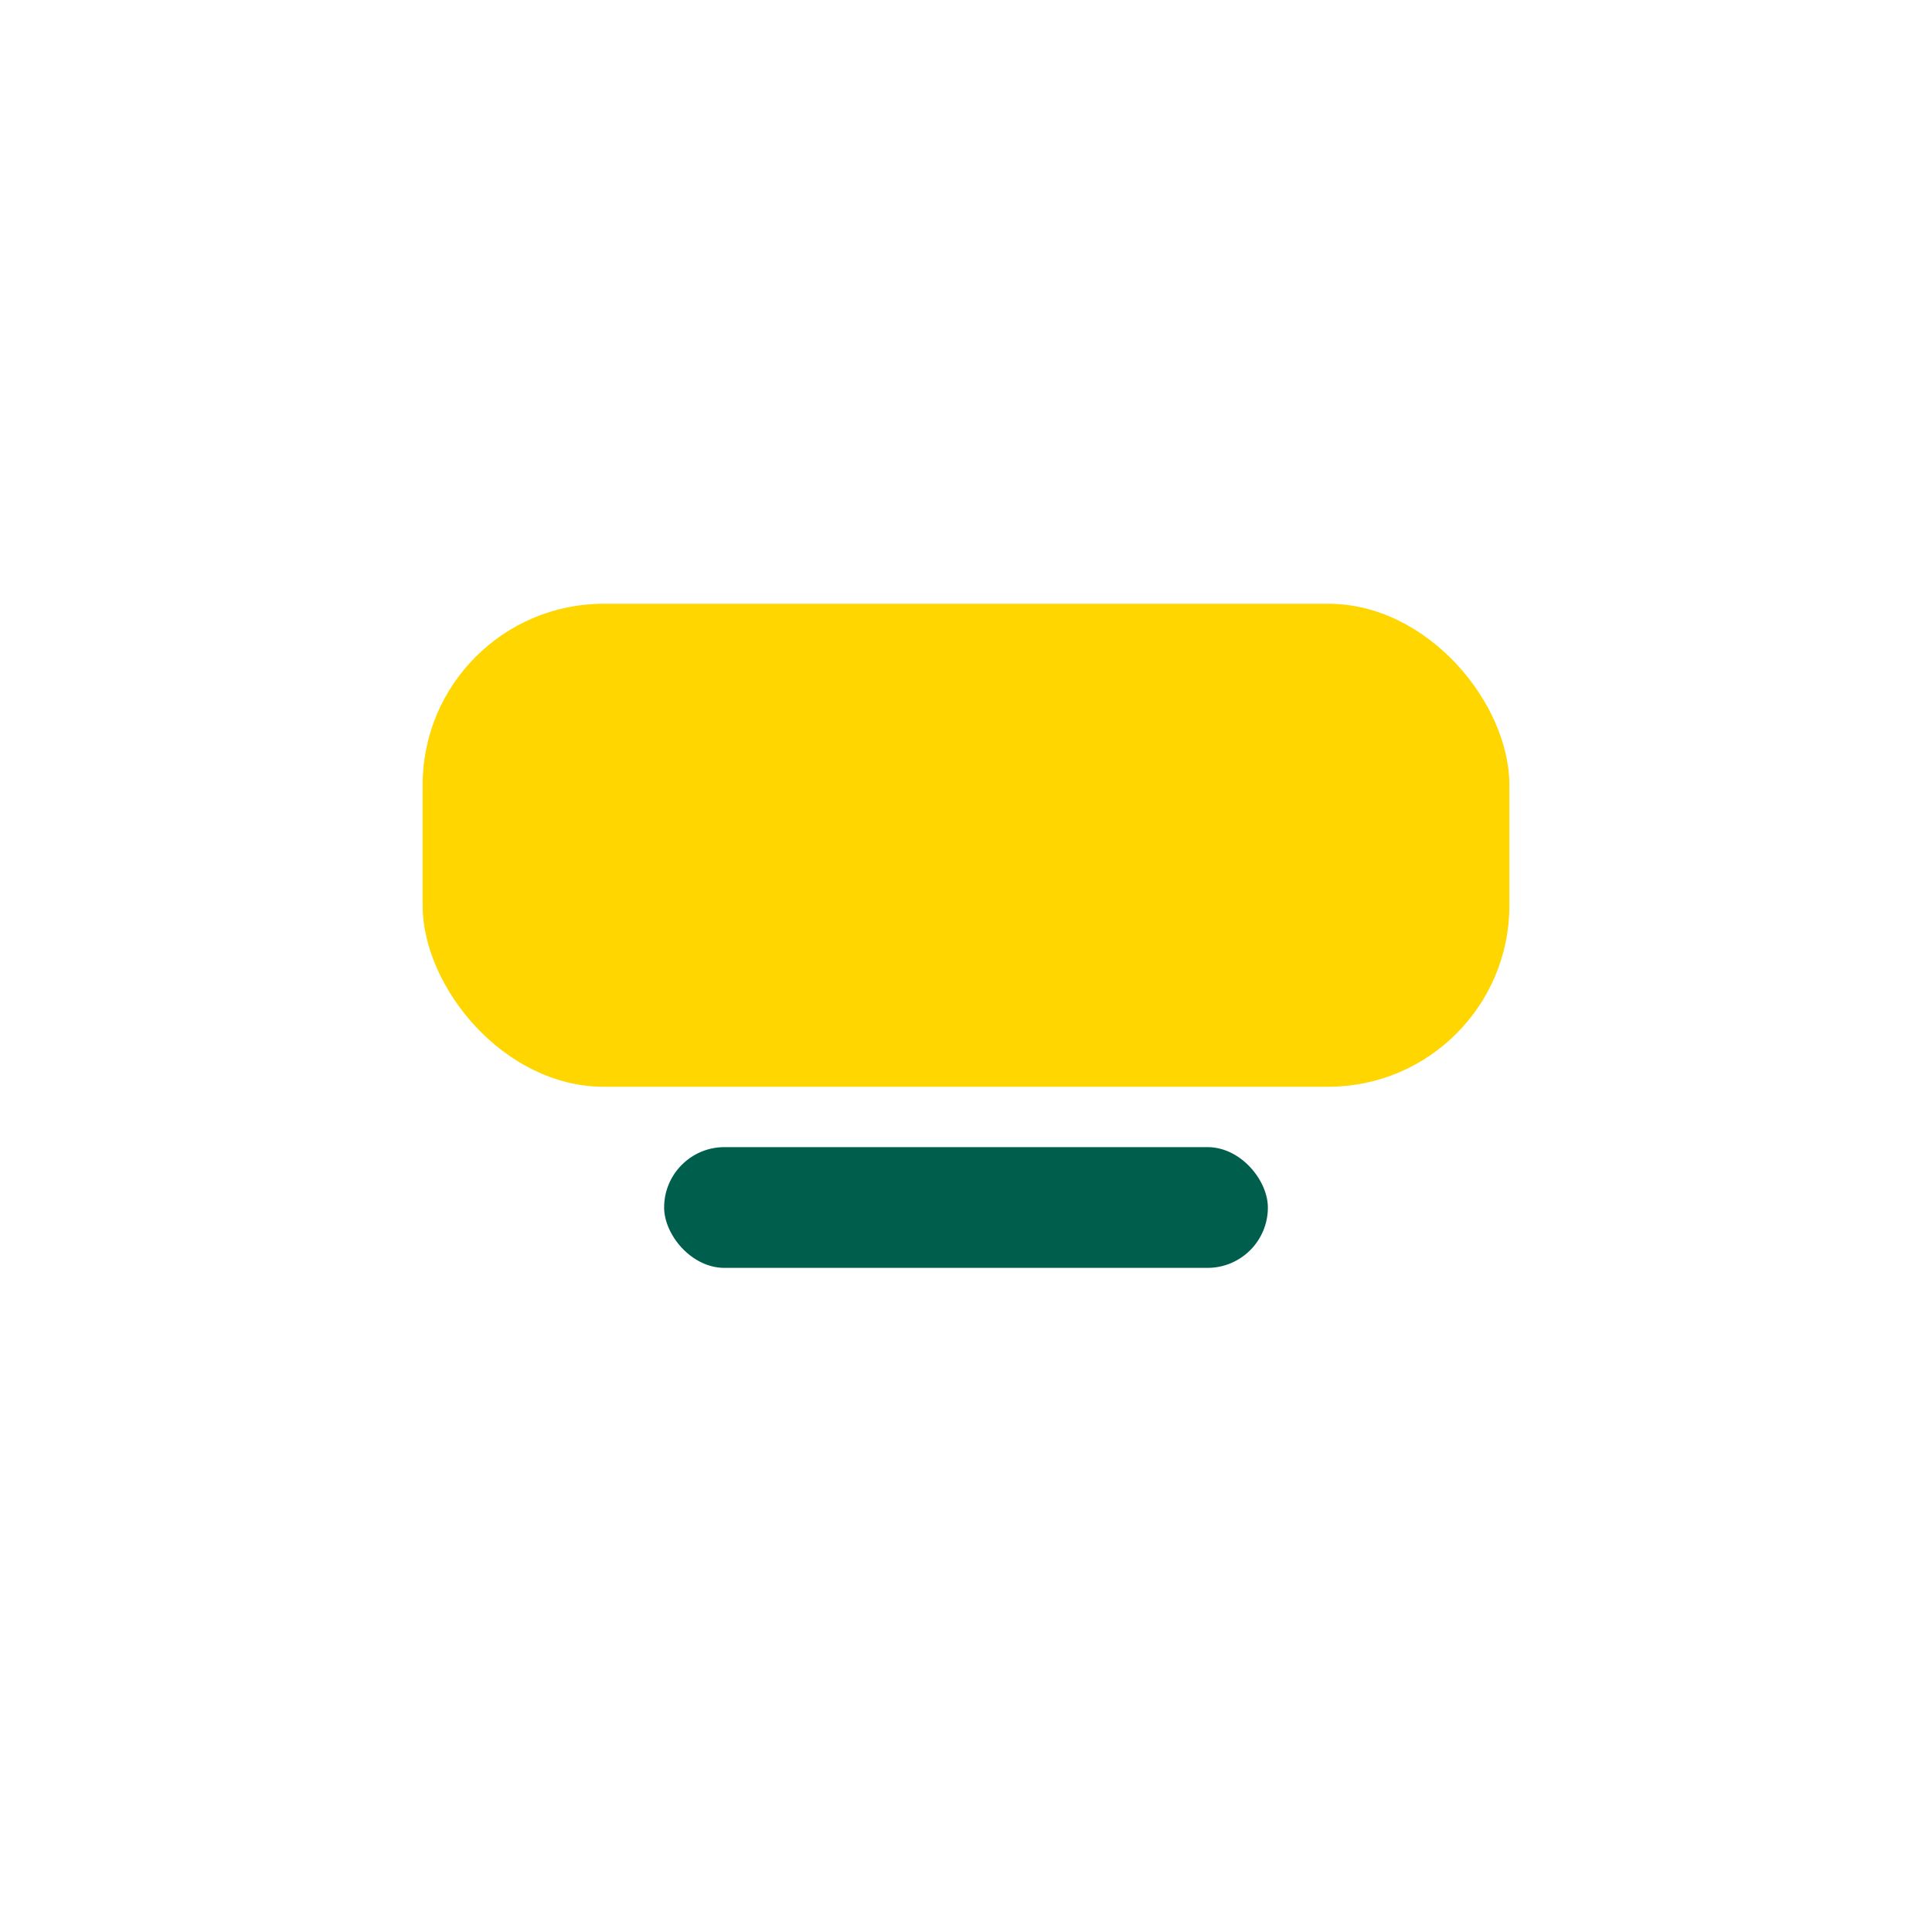
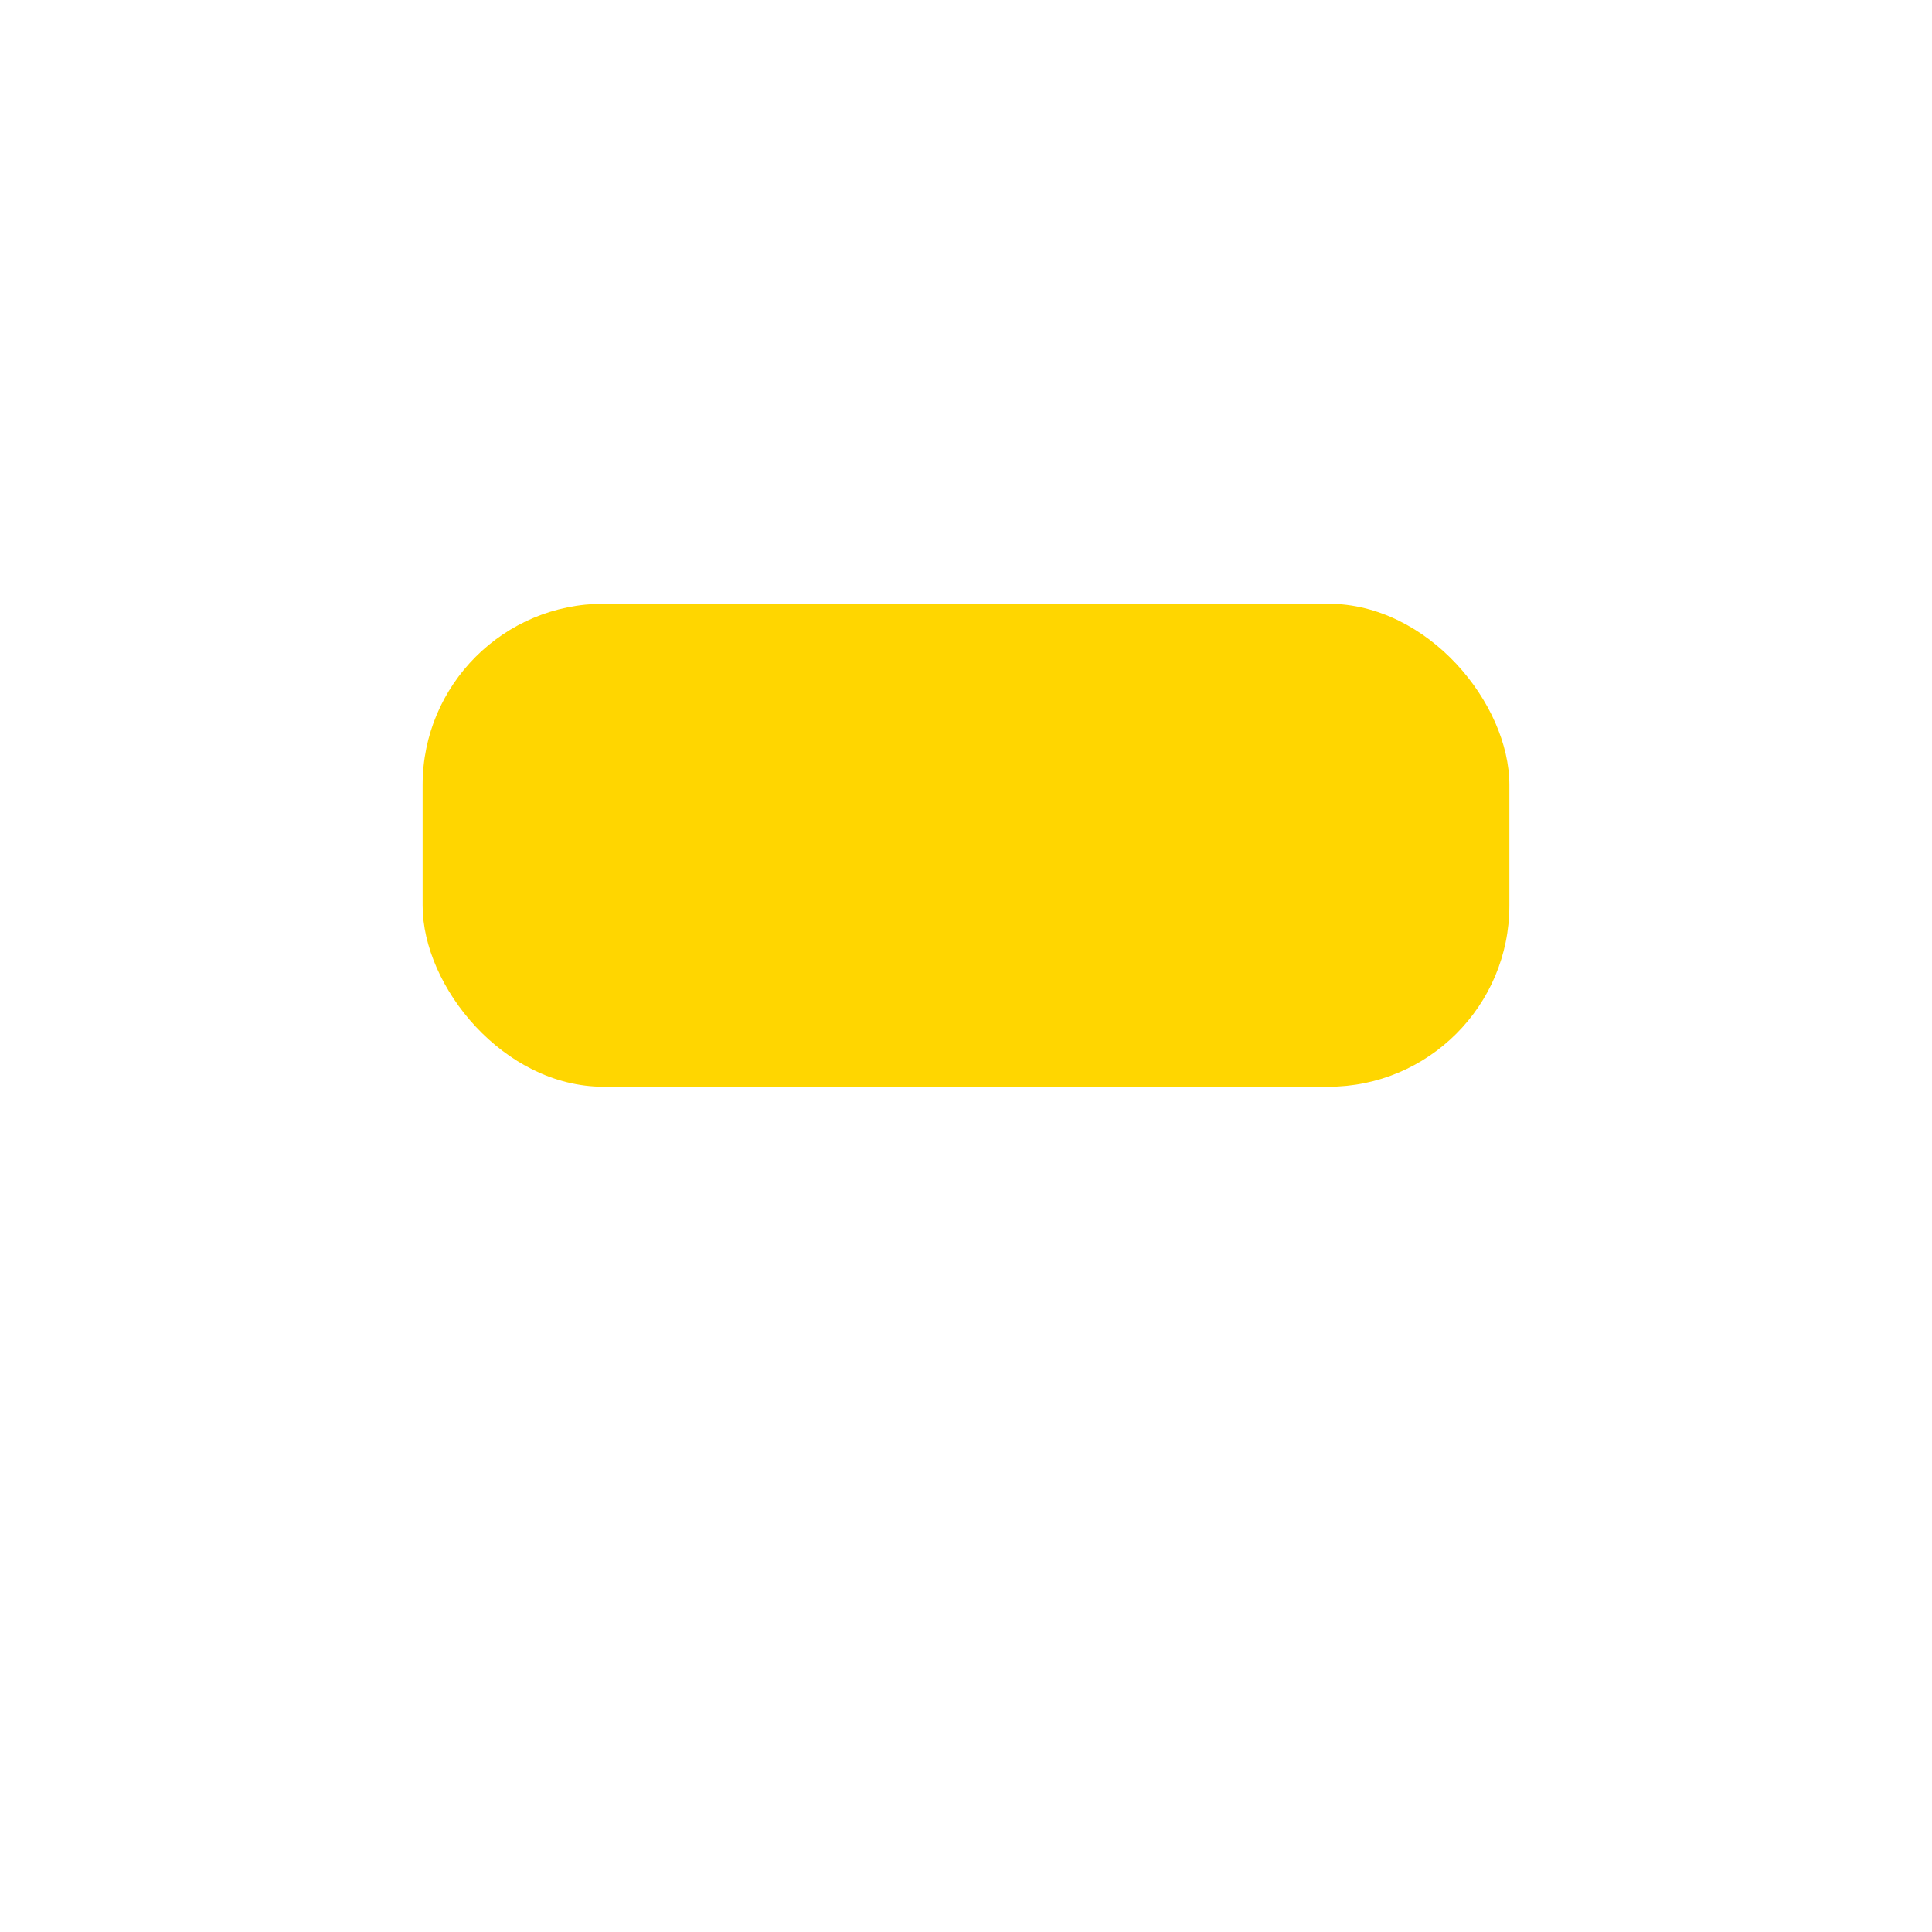
<svg xmlns="http://www.w3.org/2000/svg" width="32" height="32" viewBox="0 0 32 32">
  <rect x="7" y="10" width="18" height="8" rx="3" fill="#FFD600" />
-   <rect x="11" y="19" width="10" height="2" rx="1" fill="#005E4D" />
</svg>